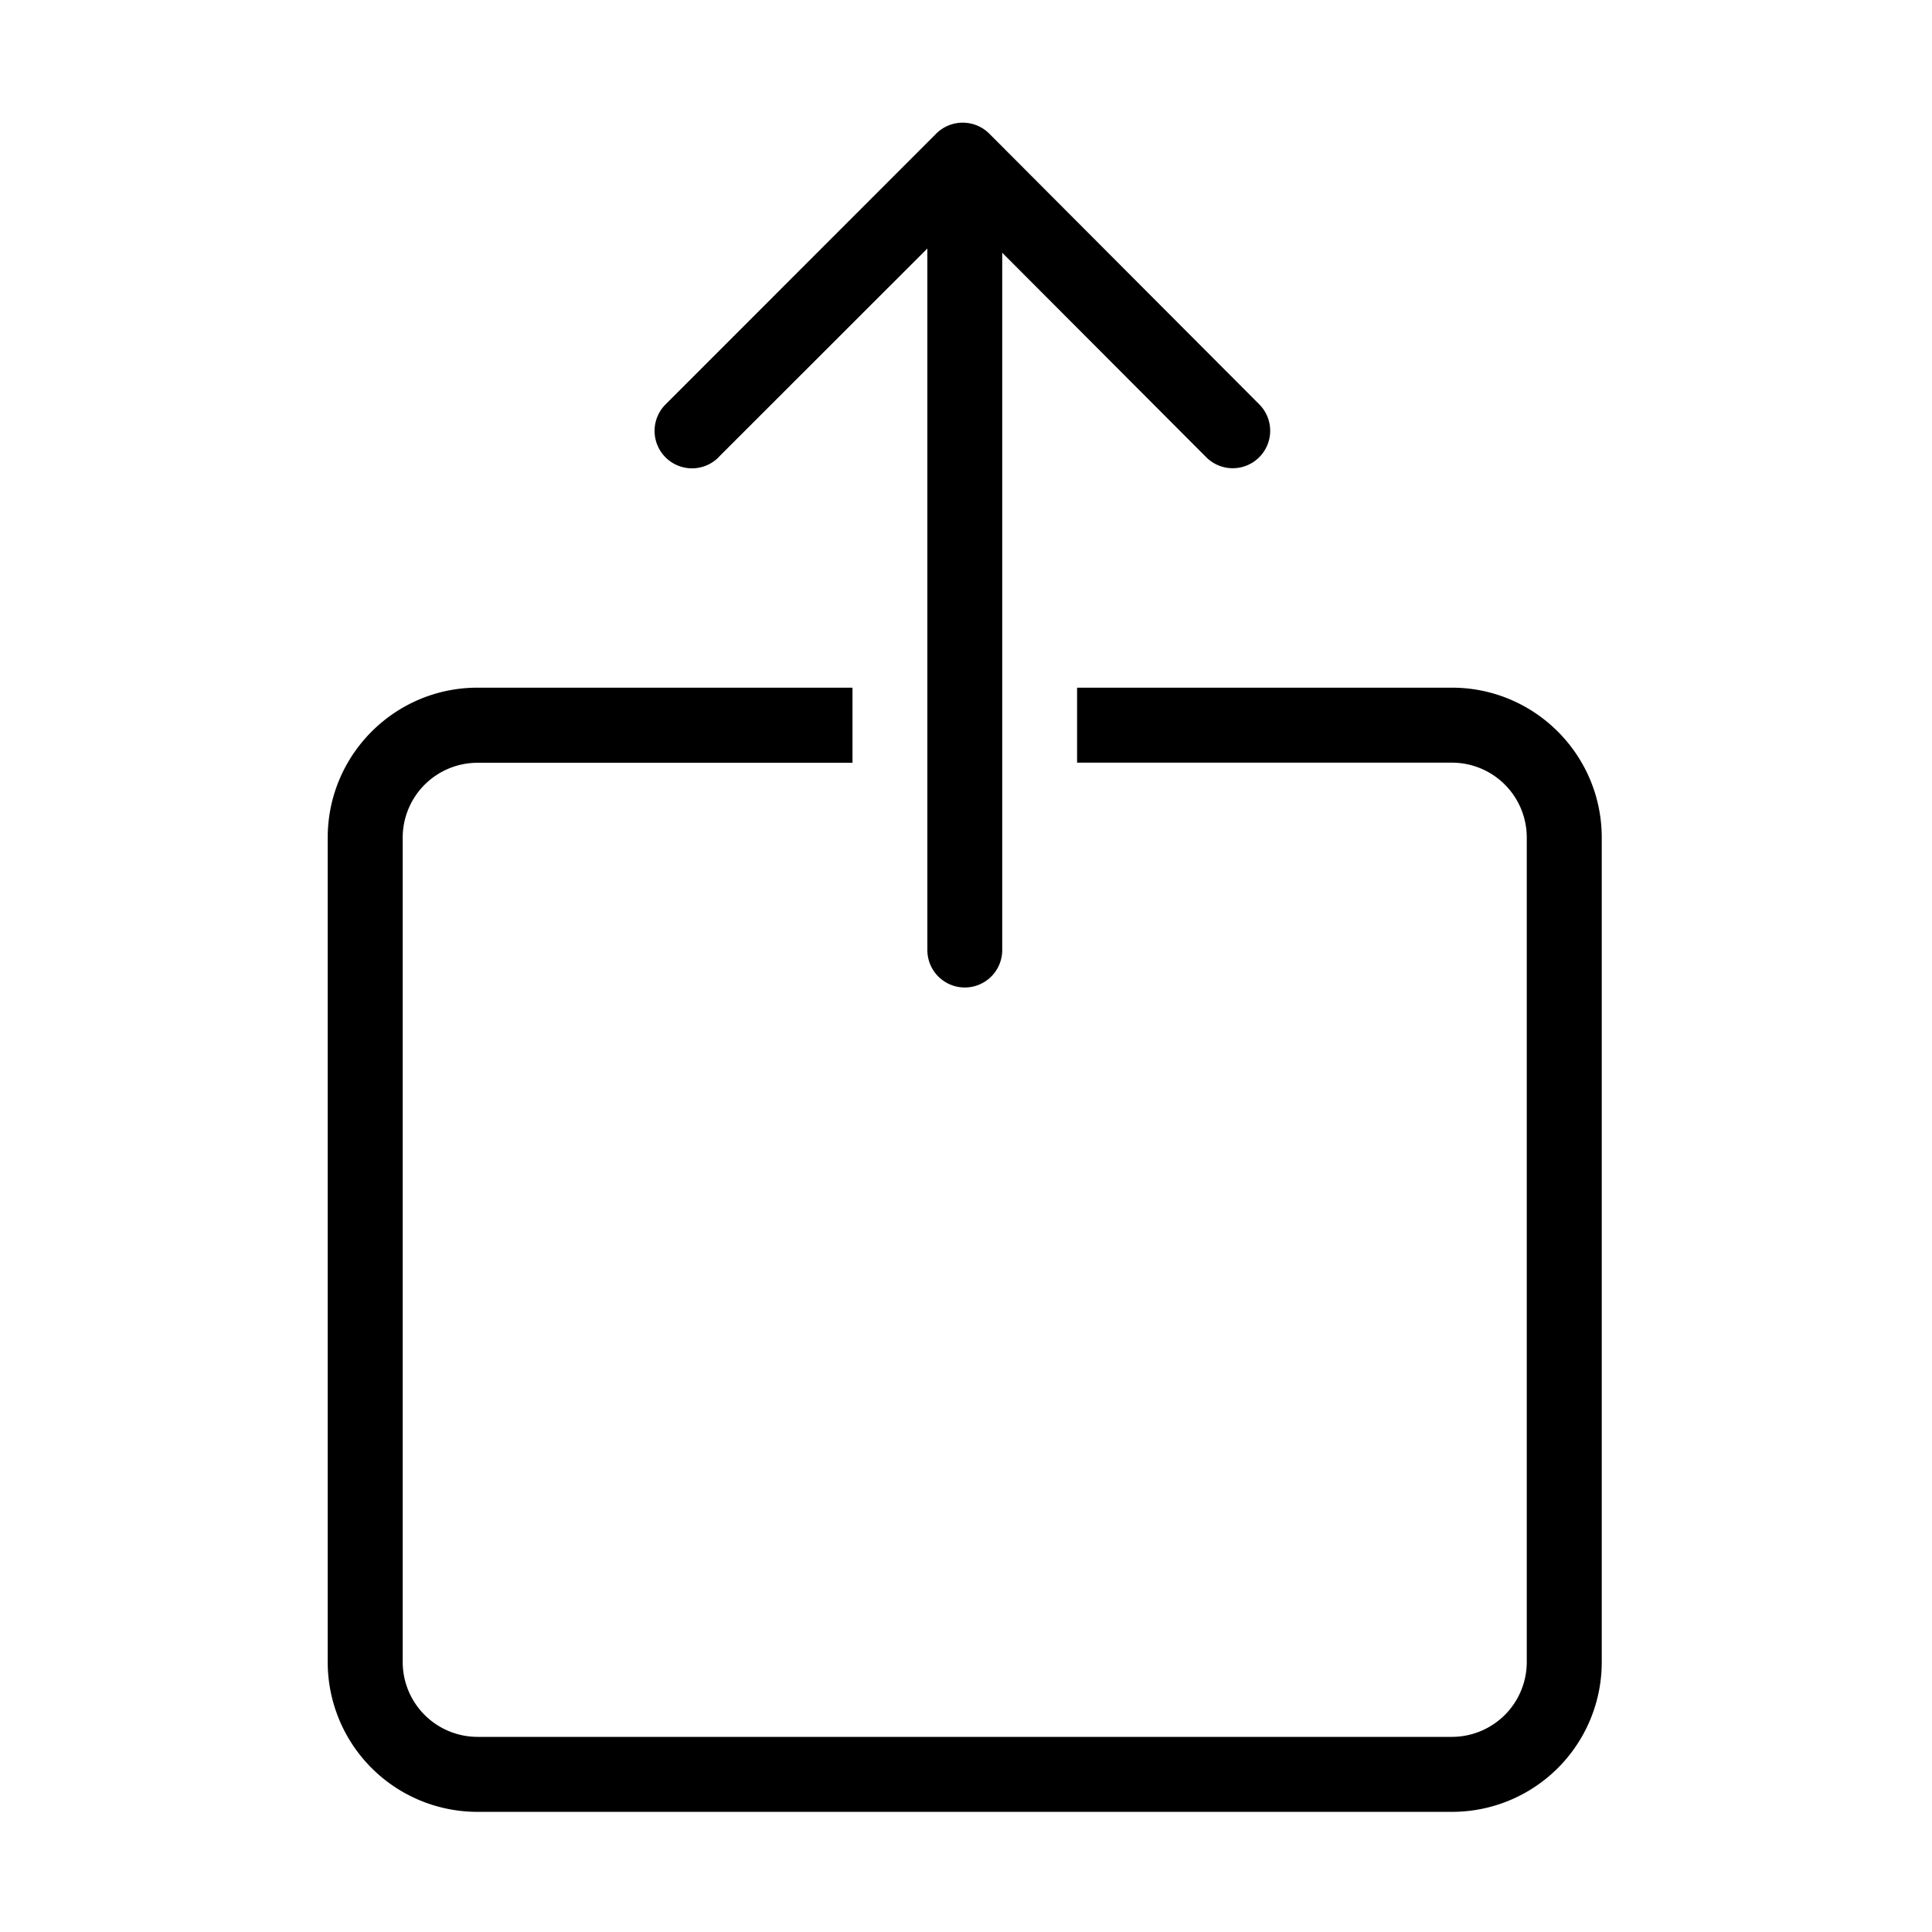
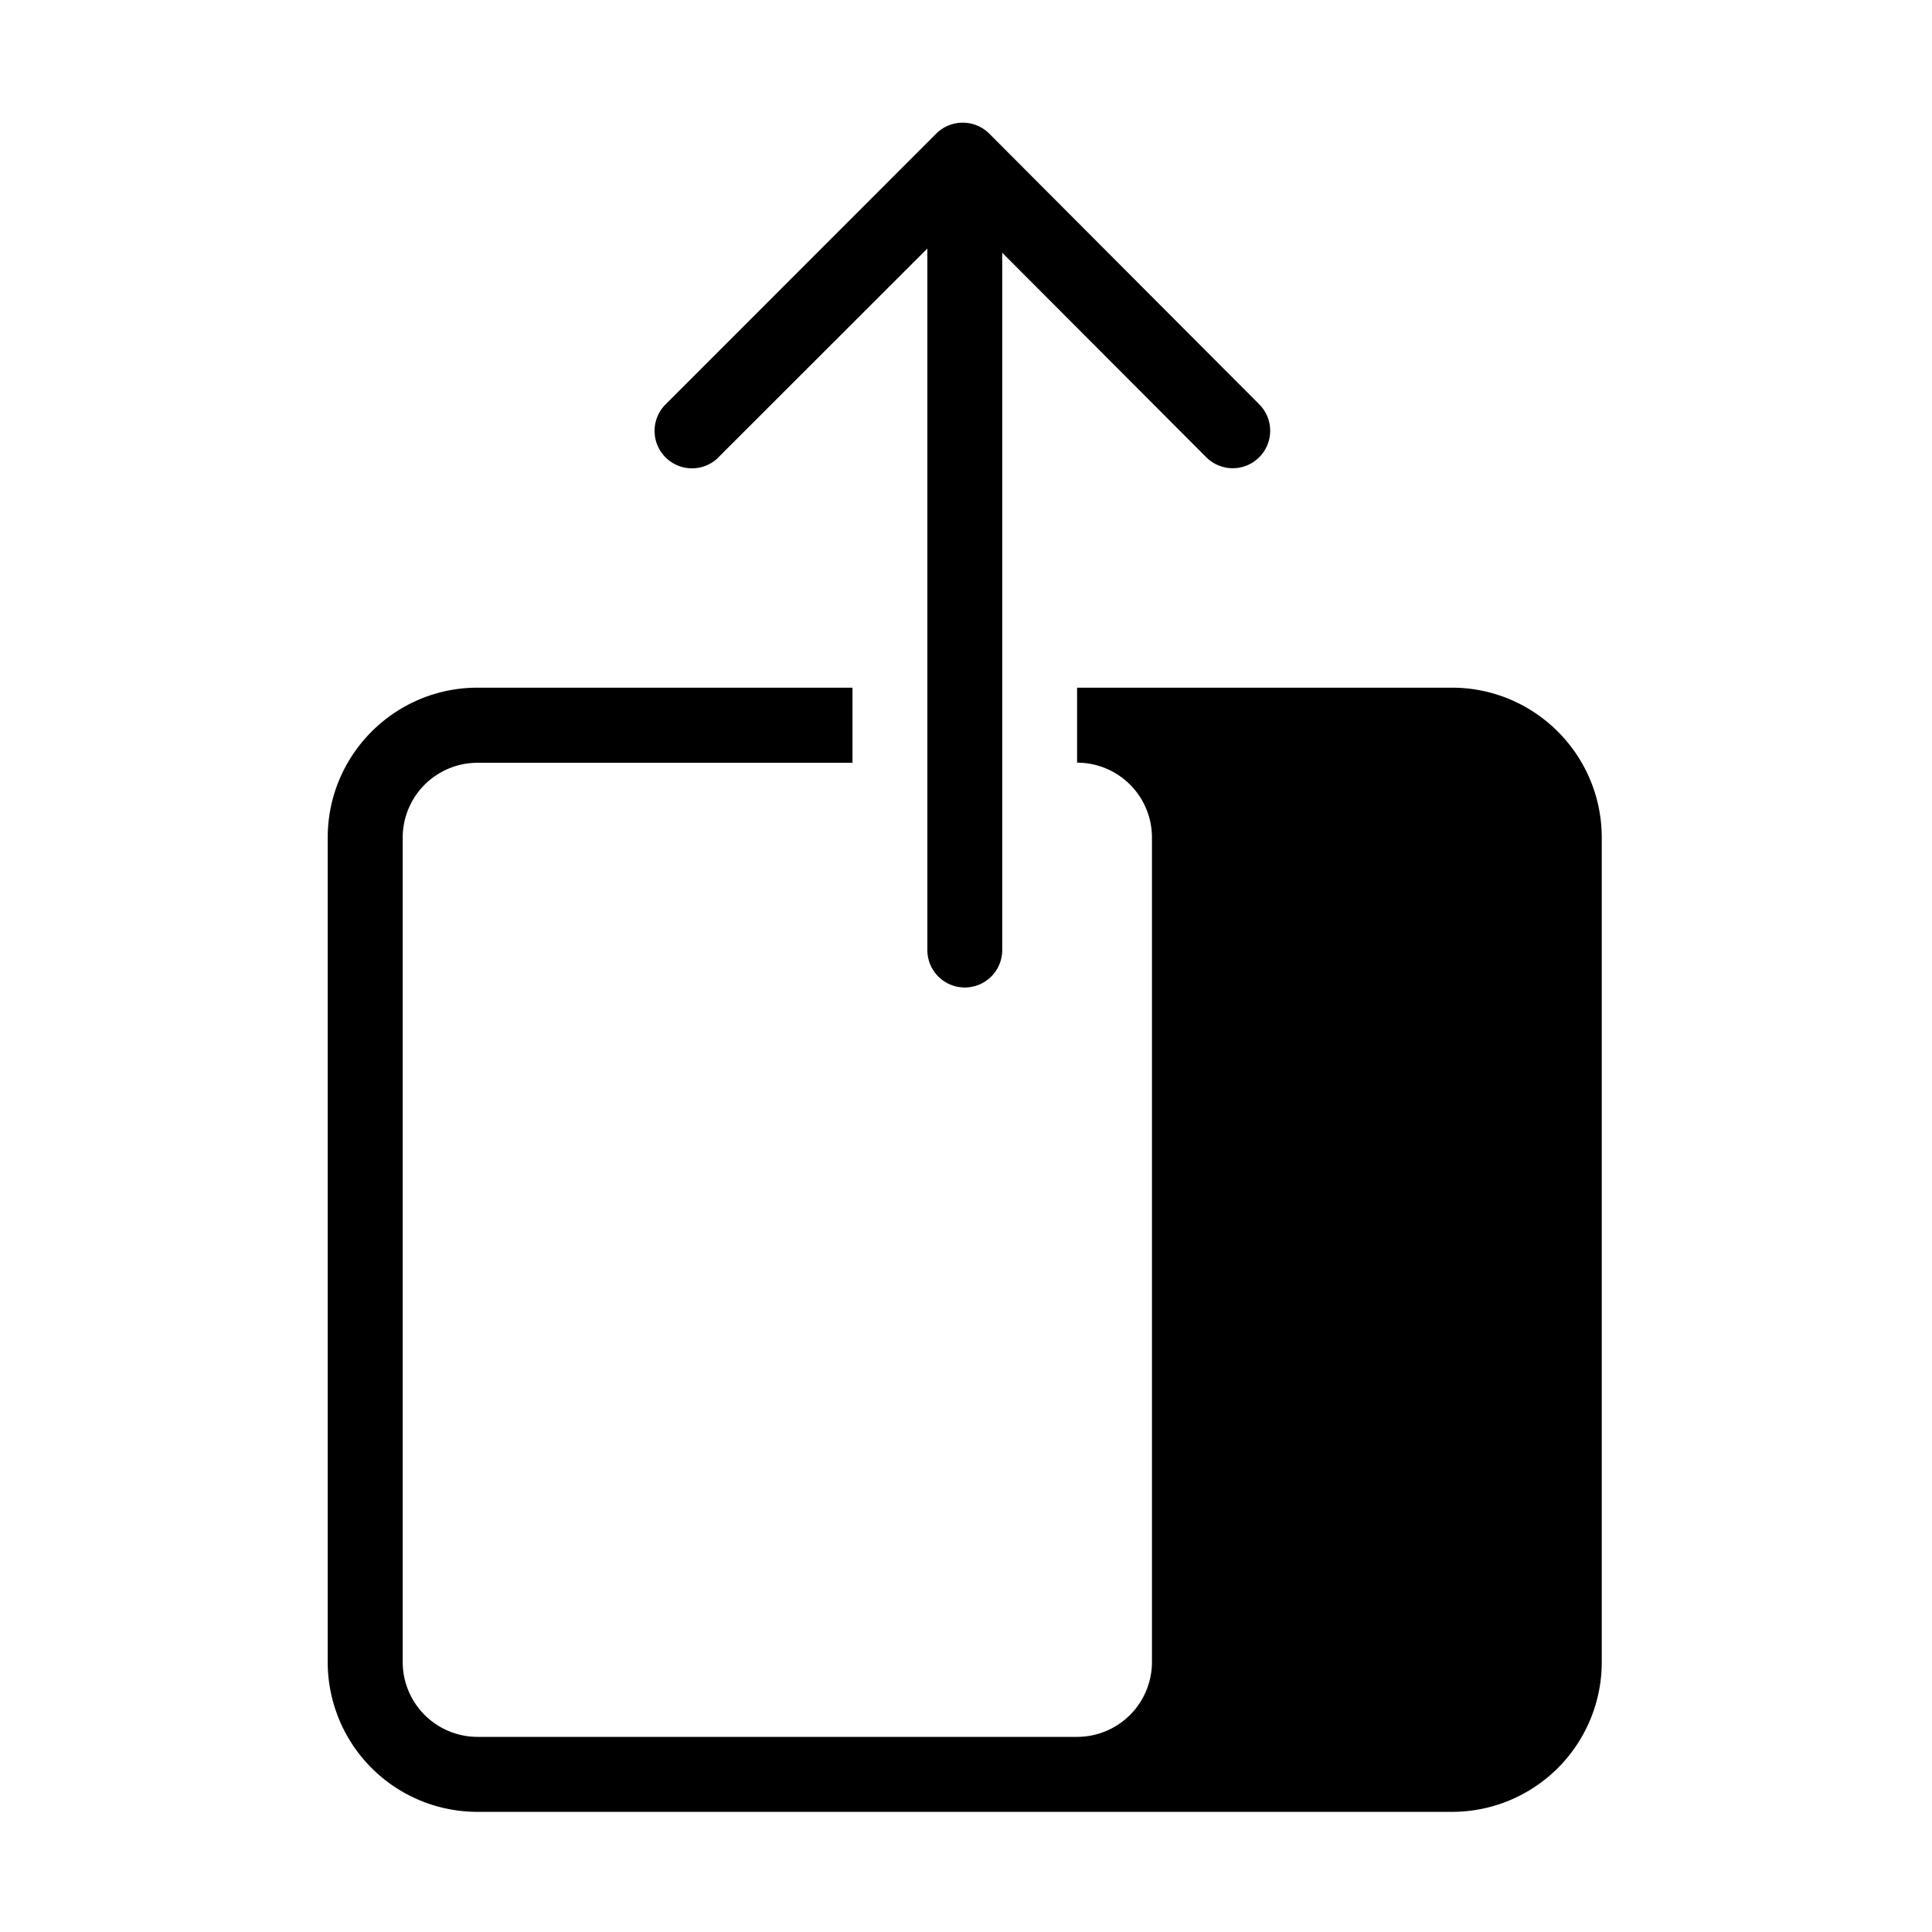
<svg xmlns="http://www.w3.org/2000/svg" width="16" height="16" viewBox="0 0 16 16" fill="none">
-   <path d="M12.024 5.695H8.92v.621h3.104a.62.62 0 0 1 .62.62v6.828a.62.62 0 0 1-.62.62H3.955a.62.62 0 0 1-.62-.62V6.937a.62.62 0 0 1 .62-.62H7.06v-.622H3.955c-.685 0-1.241.556-1.241 1.242v6.827a1.24 1.24 0 0 0 1.241 1.241h8.069a1.24 1.24 0 0 0 1.241-1.241V6.937c0-.686-.556-1.242-1.241-1.242zM5.95 3.787l1.73-1.729v5.81a.31.31 0 1 0 .62 0V2.093l1.69 1.694a.31.31 0 0 0 .438 0 .31.31 0 0 0 0-.439L8.193 1.107a.31.31 0 0 0-.22-.091.31.31 0 0 0-.219.09L5.512 3.349a.31.31 0 1 0 .438.439z" fill="#000" />
+   <path d="M12.024 5.695H8.92v.621a.62.62 0 0 1 .62.62v6.828a.62.62 0 0 1-.62.62H3.955a.62.62 0 0 1-.62-.62V6.937a.62.62 0 0 1 .62-.62H7.06v-.622H3.955c-.685 0-1.241.556-1.241 1.242v6.827a1.24 1.24 0 0 0 1.241 1.241h8.069a1.24 1.24 0 0 0 1.241-1.241V6.937c0-.686-.556-1.242-1.241-1.242zM5.95 3.787l1.73-1.729v5.81a.31.31 0 1 0 .62 0V2.093l1.69 1.694a.31.31 0 0 0 .438 0 .31.31 0 0 0 0-.439L8.193 1.107a.31.31 0 0 0-.22-.091.31.31 0 0 0-.219.09L5.512 3.349a.31.31 0 1 0 .438.439z" fill="#000" />
</svg>